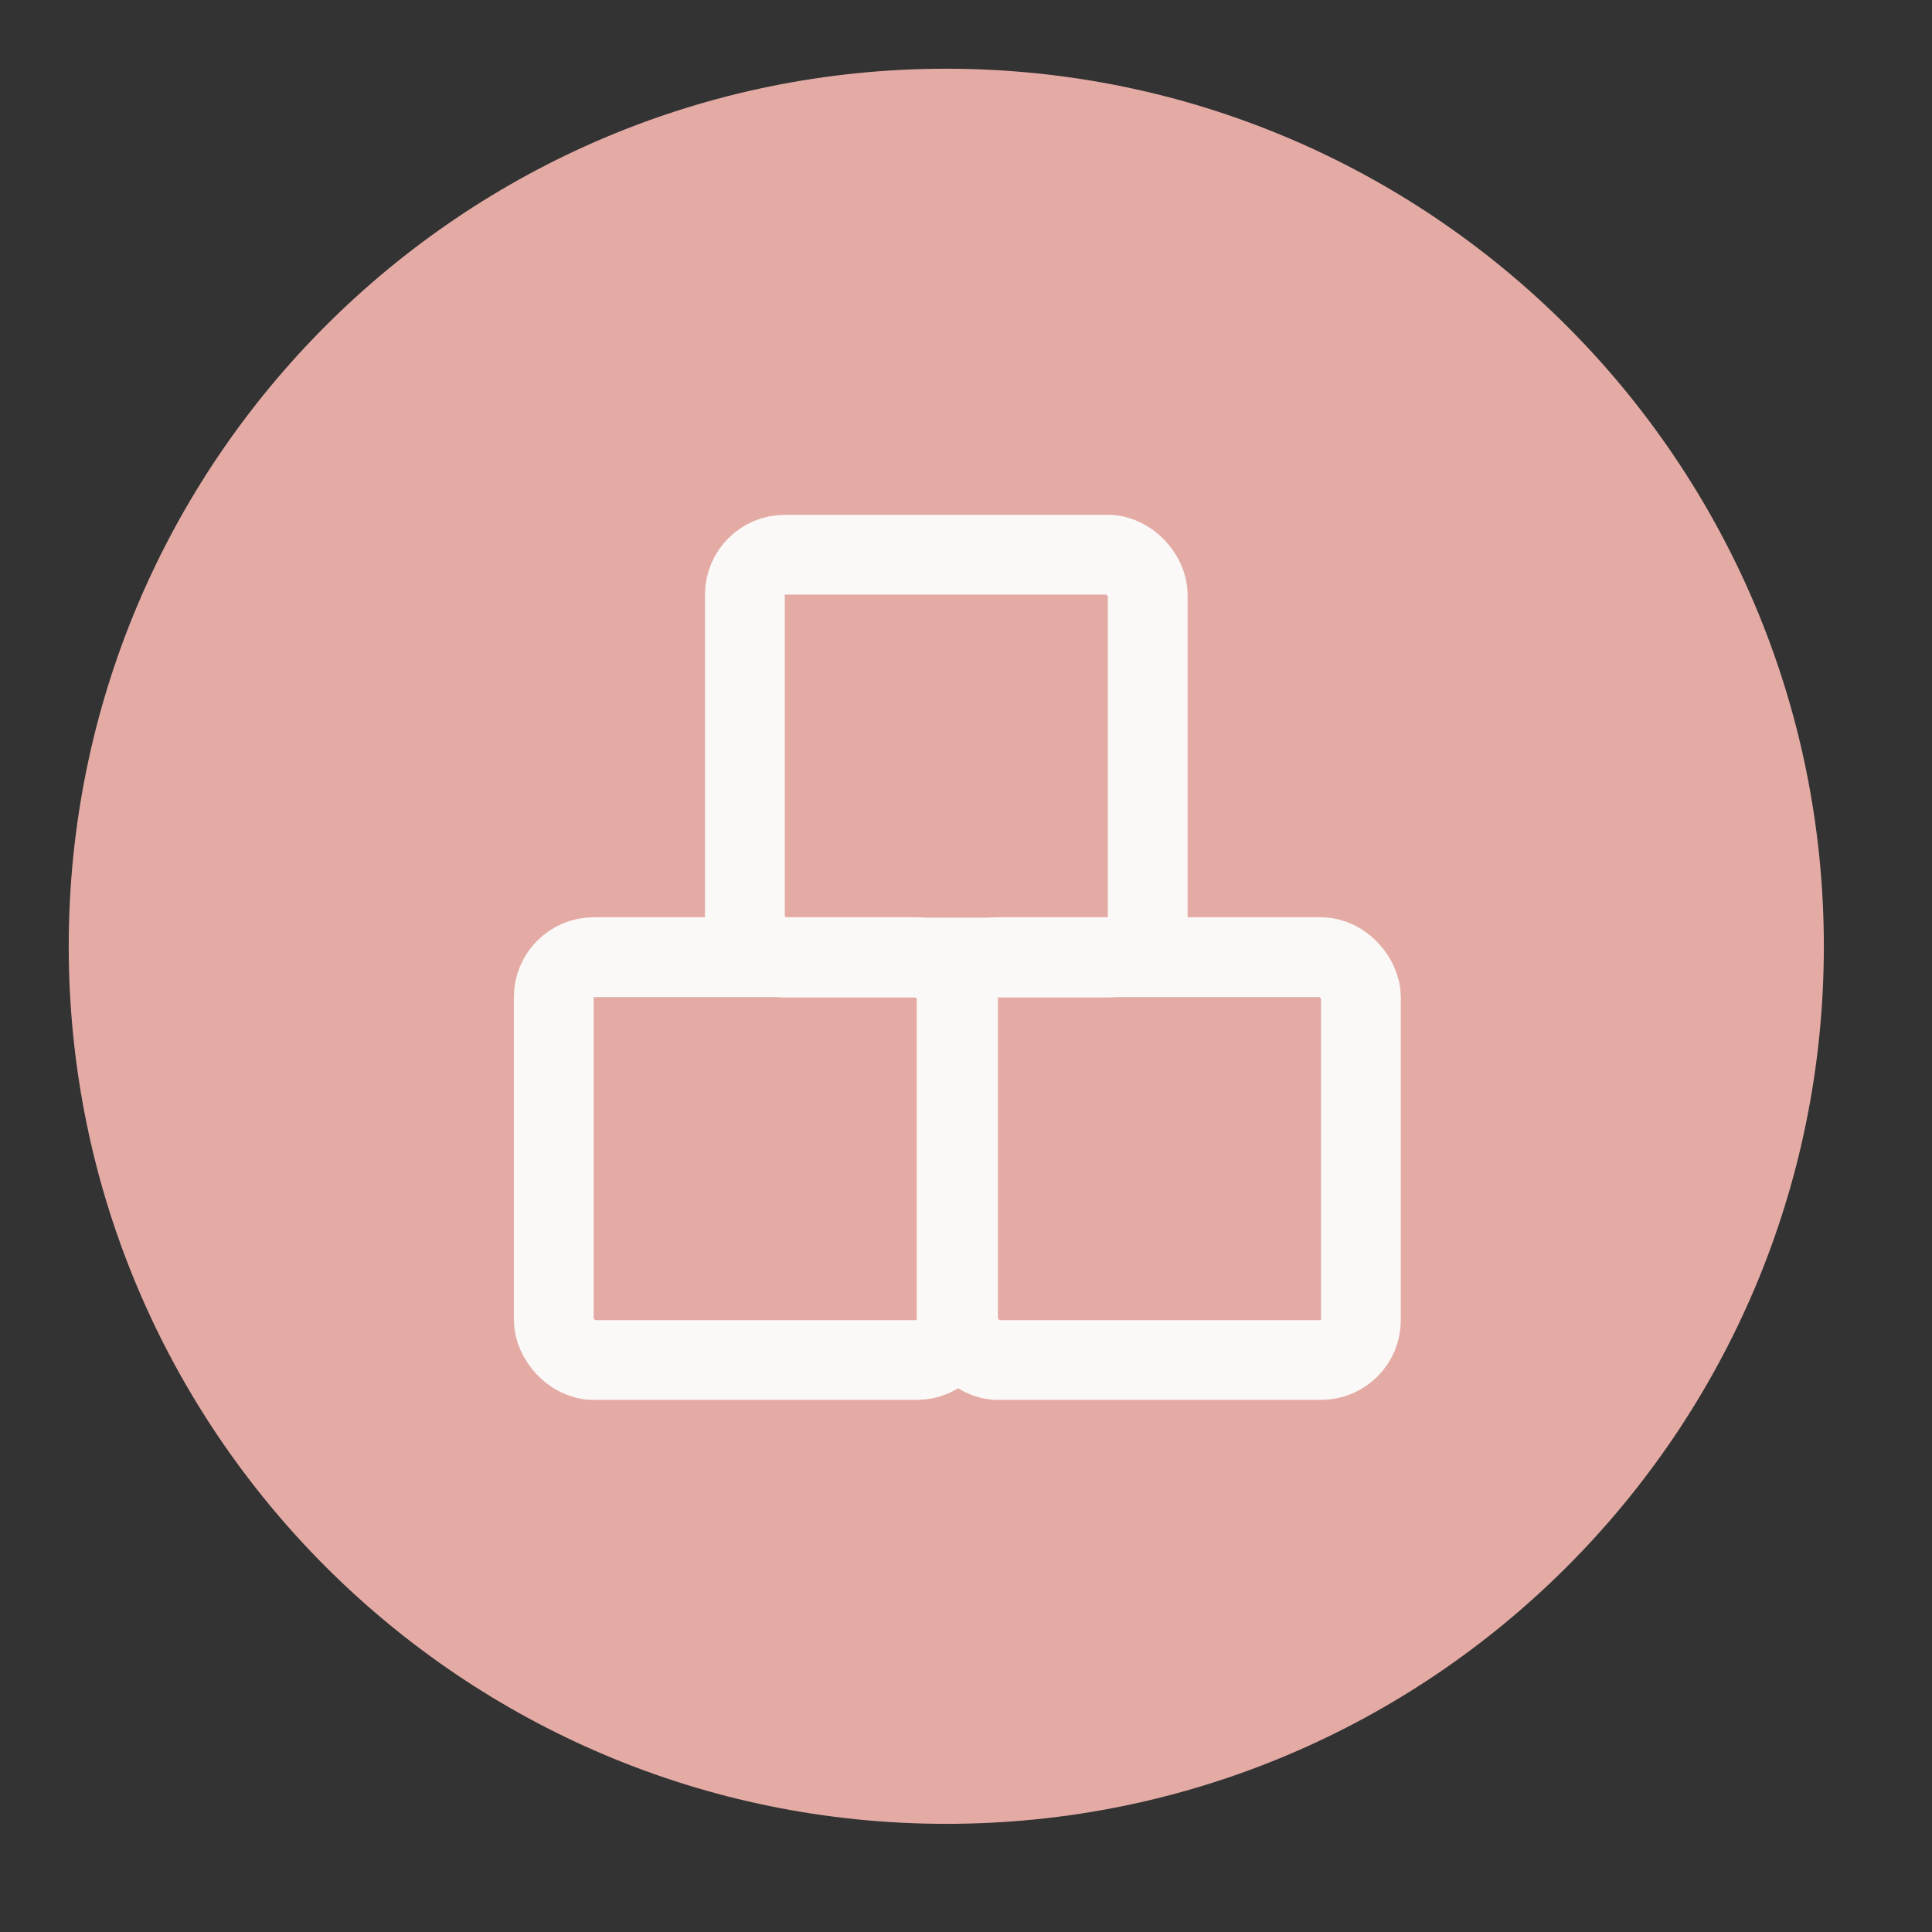
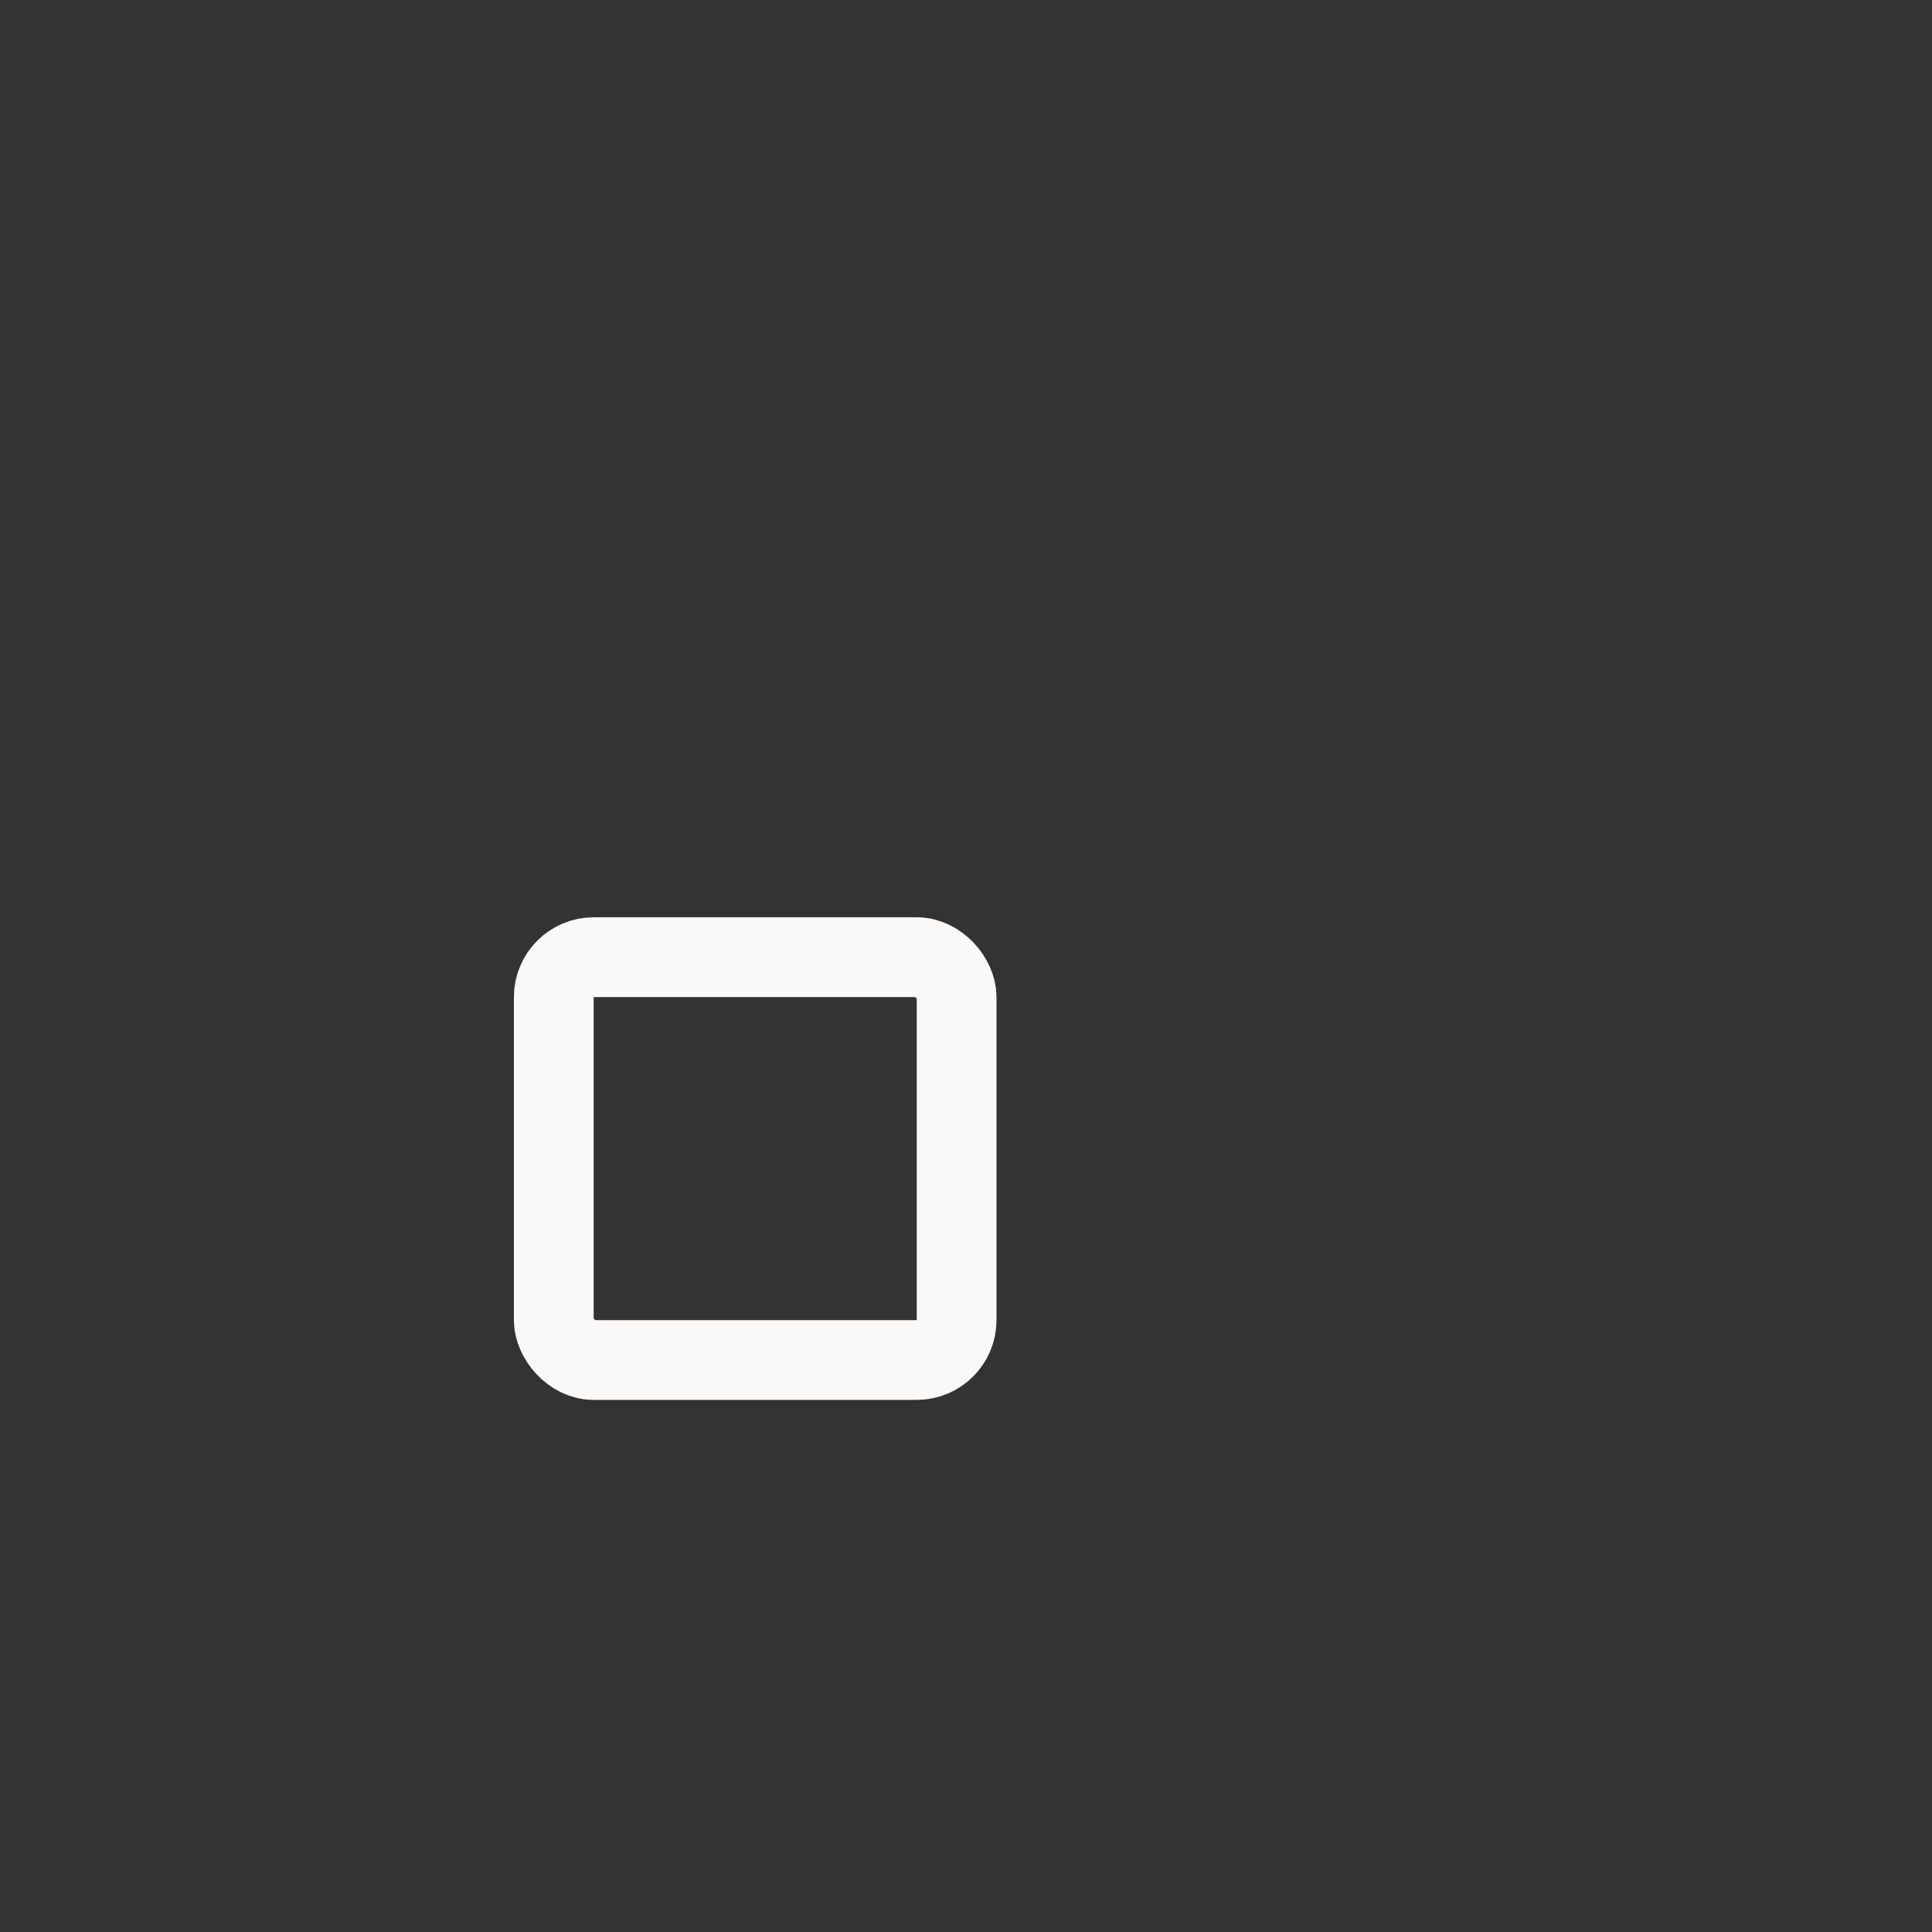
<svg xmlns="http://www.w3.org/2000/svg" width="49" height="49" viewBox="0 0 49 49" fill="none">
  <rect x="0" y="0" width="49" height="49" fill="#333333" stroke="none" />
-   <path d="M24 1.743C11.707 1.743 1.743 11.707 1.743 24C1.743 36.293 11.707 46.257 24 46.257C36.293 46.257 46.257 36.293 46.257 24C46.257 11.707 36.275 1.743 24 1.743Z" fill="#E4ABA5" />
  <rect x="14.045" y="24.276" width="10.217" height="10.217" rx="1.012" stroke="#FBF9F7" stroke-width="2.023" />
-   <rect x="24.299" y="24.276" width="10.217" height="10.217" rx="1.012" stroke="#FBF9F7" stroke-width="2.023" />
-   <rect x="18.892" y="14.069" width="10.217" height="10.217" rx="1.012" stroke="#FBF9F7" stroke-width="2.023" />
</svg>